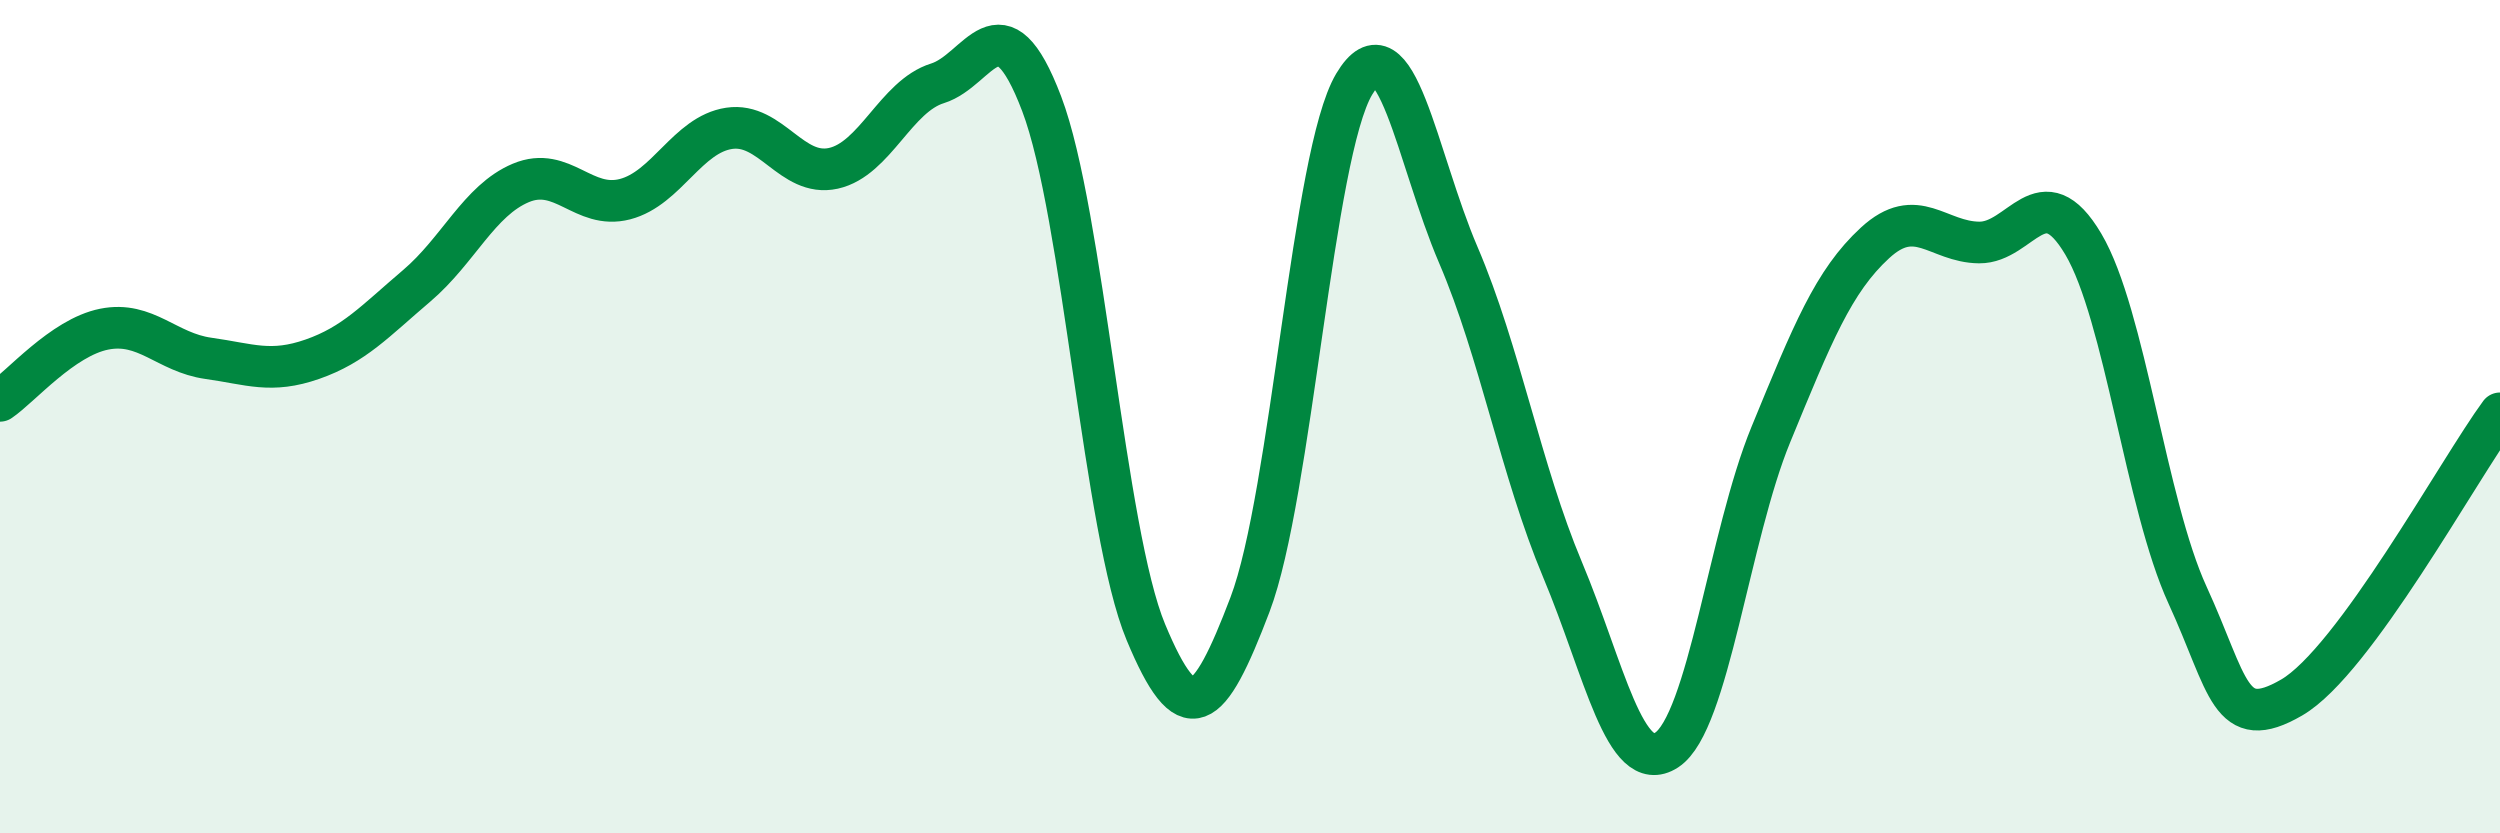
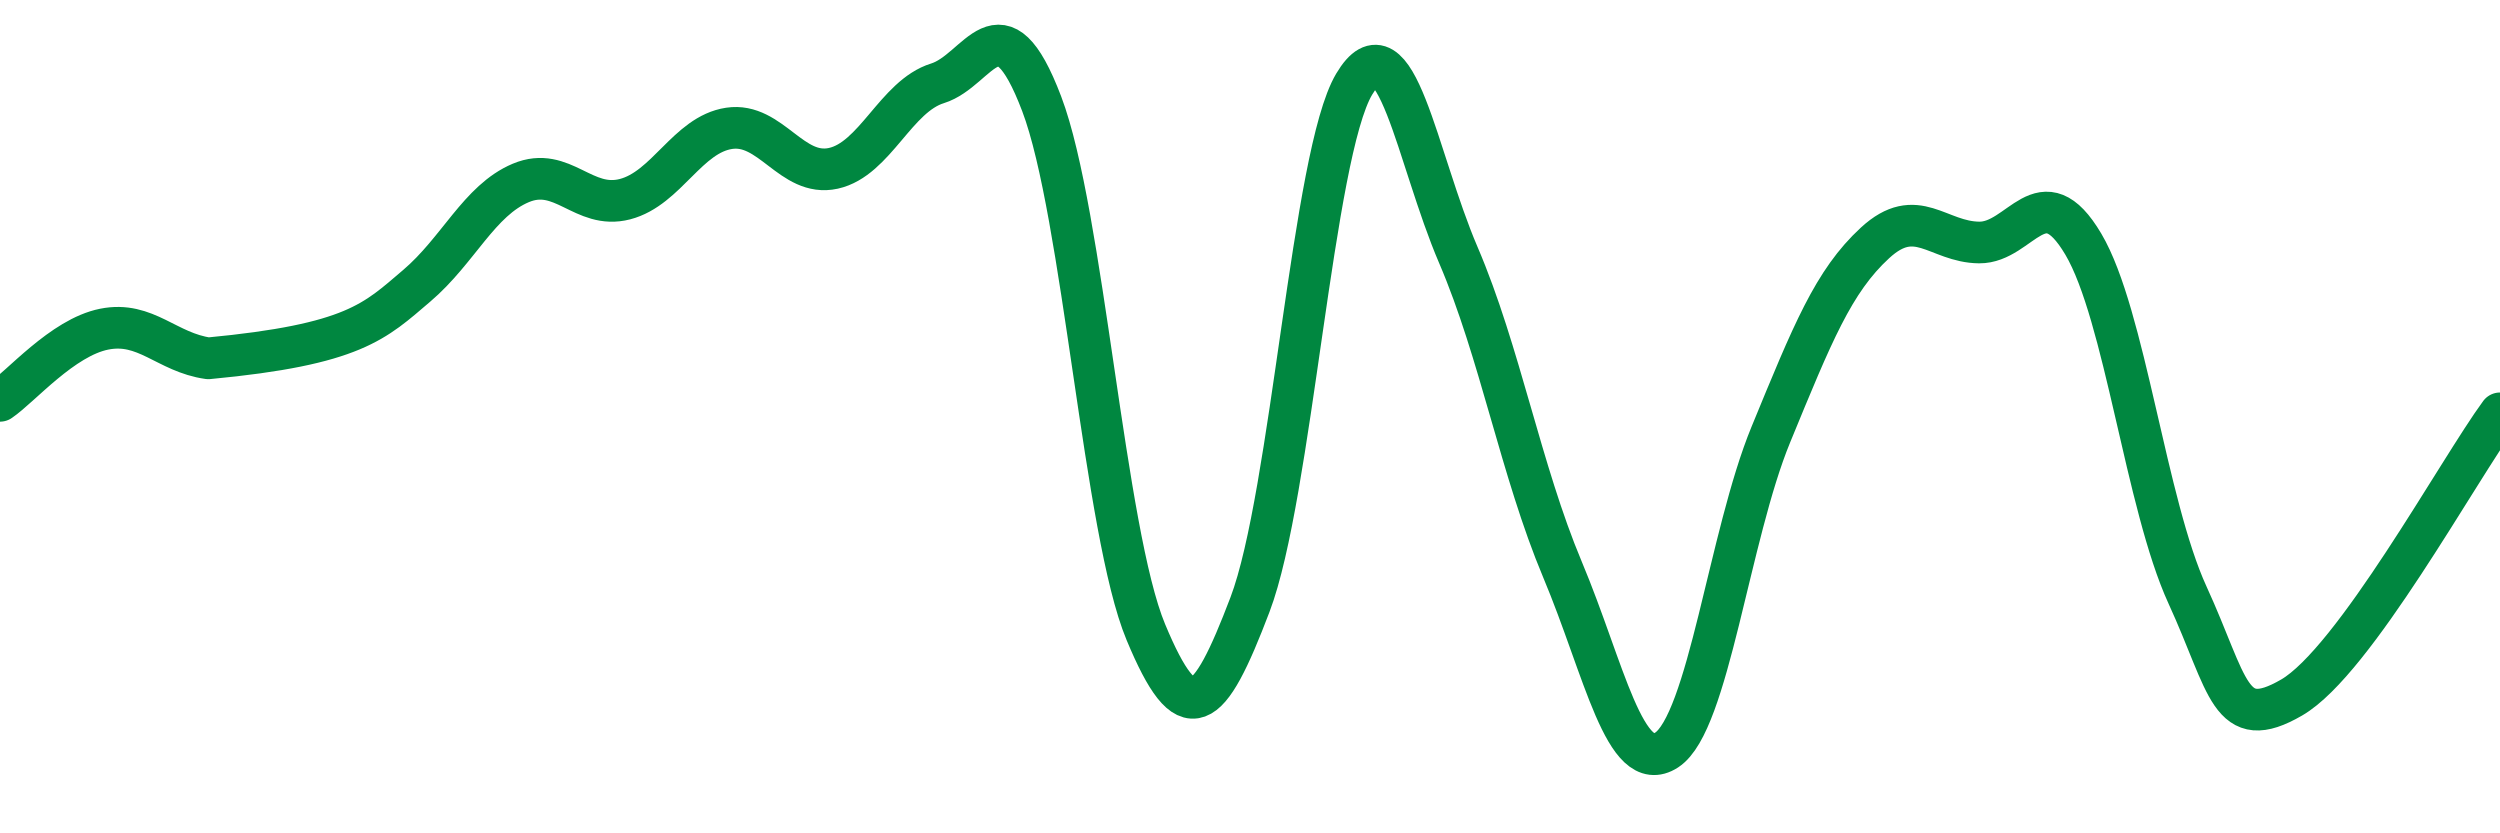
<svg xmlns="http://www.w3.org/2000/svg" width="60" height="20" viewBox="0 0 60 20">
-   <path d="M 0,9.62 C 0.5,9.28 1.5,8.1 2.5,7.9 C 3.5,7.7 4,8.46 5,8.6 C 6,8.74 6.5,8.97 7.5,8.62 C 8.5,8.27 9,7.71 10,6.86 C 11,6.01 11.5,4.81 12.5,4.39 C 13.5,3.97 14,5.04 15,4.78 C 16,4.52 16.5,3.23 17.5,3.08 C 18.5,2.93 19,4.26 20,4.04 C 21,3.82 21.5,2.31 22.5,2 C 23.5,1.69 24,-0.14 25,2.49 C 26,5.12 26.5,12.77 27.5,15.17 C 28.5,17.57 29,17.14 30,14.51 C 31,11.88 31.5,3.7 32.5,2.02 C 33.5,0.34 34,3.79 35,6.12 C 36,8.45 36.5,11.29 37.5,13.67 C 38.5,16.05 39,18.65 40,18 C 41,17.35 41.5,12.86 42.5,10.43 C 43.5,8 44,6.75 45,5.83 C 46,4.91 46.5,5.81 47.5,5.82 C 48.5,5.83 49,4.17 50,5.86 C 51,7.55 51.5,12.1 52.5,14.28 C 53.5,16.46 53.5,17.61 55,16.74 C 56.5,15.87 59,11.28 60,9.92L60 20L0 20Z" fill="#008740" opacity="0.1" stroke-linecap="round" stroke-linejoin="round" />
-   <path d="M 0,9.62 C 0.5,9.28 1.5,8.1 2.5,7.9 C 3.5,7.7 4,8.46 5,8.6 C 6,8.74 6.5,8.97 7.5,8.62 C 8.5,8.27 9,7.71 10,6.86 C 11,6.01 11.5,4.81 12.5,4.39 C 13.5,3.97 14,5.04 15,4.78 C 16,4.52 16.5,3.23 17.5,3.08 C 18.5,2.93 19,4.26 20,4.04 C 21,3.82 21.5,2.31 22.5,2 C 23.5,1.69 24,-0.14 25,2.49 C 26,5.12 26.5,12.77 27.5,15.17 C 28.5,17.57 29,17.14 30,14.51 C 31,11.88 31.5,3.7 32.5,2.02 C 33.5,0.34 34,3.79 35,6.12 C 36,8.45 36.5,11.29 37.5,13.67 C 38.5,16.05 39,18.65 40,18 C 41,17.35 41.5,12.86 42.5,10.43 C 43.5,8 44,6.75 45,5.83 C 46,4.91 46.5,5.81 47.5,5.82 C 48.5,5.83 49,4.17 50,5.86 C 51,7.55 51.5,12.1 52.5,14.28 C 53.5,16.46 53.5,17.61 55,16.74 C 56.5,15.87 59,11.28 60,9.92" stroke="#008740" stroke-width="1" fill="none" stroke-linecap="round" stroke-linejoin="round" />
+   <path d="M 0,9.62 C 0.5,9.28 1.5,8.1 2.5,7.9 C 3.5,7.7 4,8.46 5,8.6 C 8.5,8.27 9,7.71 10,6.86 C 11,6.01 11.5,4.81 12.5,4.39 C 13.5,3.97 14,5.04 15,4.78 C 16,4.52 16.5,3.23 17.5,3.08 C 18.5,2.93 19,4.26 20,4.04 C 21,3.82 21.5,2.31 22.5,2 C 23.5,1.69 24,-0.14 25,2.49 C 26,5.12 26.5,12.77 27.5,15.17 C 28.5,17.57 29,17.14 30,14.51 C 31,11.88 31.5,3.7 32.5,2.02 C 33.5,0.34 34,3.79 35,6.12 C 36,8.45 36.5,11.29 37.5,13.67 C 38.5,16.05 39,18.65 40,18 C 41,17.35 41.5,12.86 42.5,10.43 C 43.5,8 44,6.75 45,5.83 C 46,4.91 46.5,5.81 47.5,5.82 C 48.5,5.83 49,4.17 50,5.86 C 51,7.55 51.5,12.1 52.5,14.28 C 53.5,16.46 53.5,17.61 55,16.74 C 56.5,15.87 59,11.28 60,9.92" stroke="#008740" stroke-width="1" fill="none" stroke-linecap="round" stroke-linejoin="round" />
</svg>